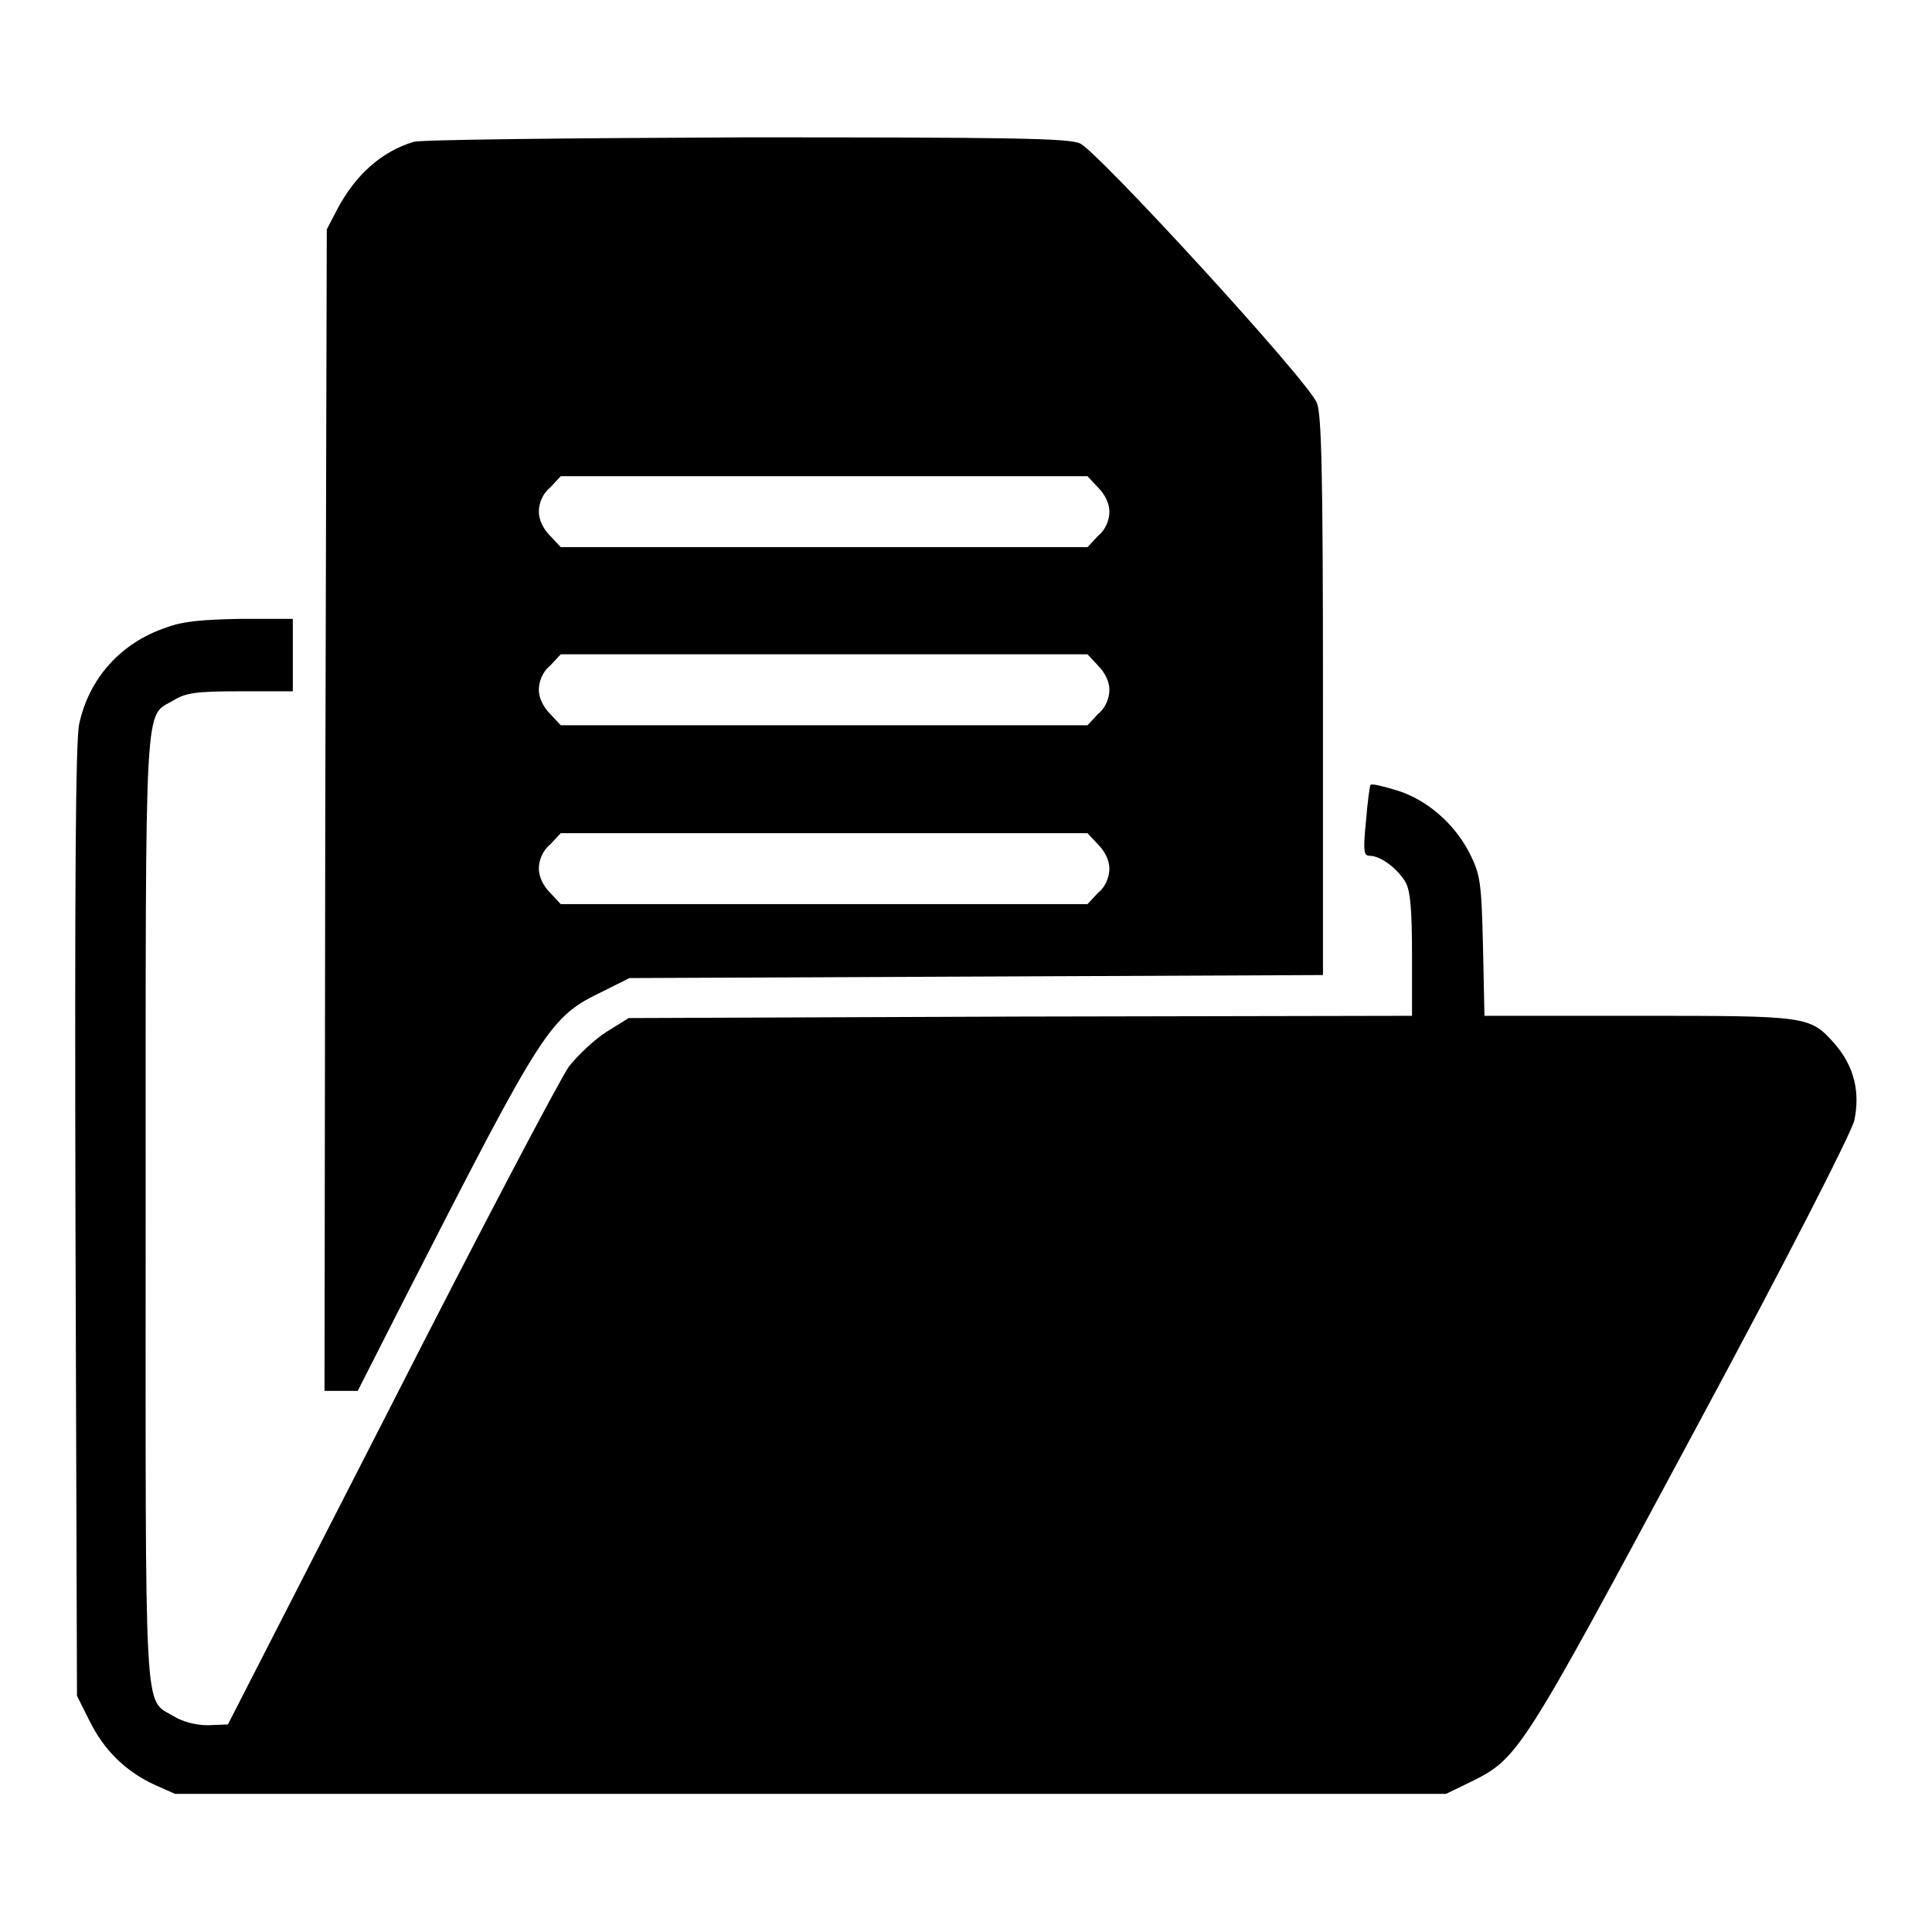
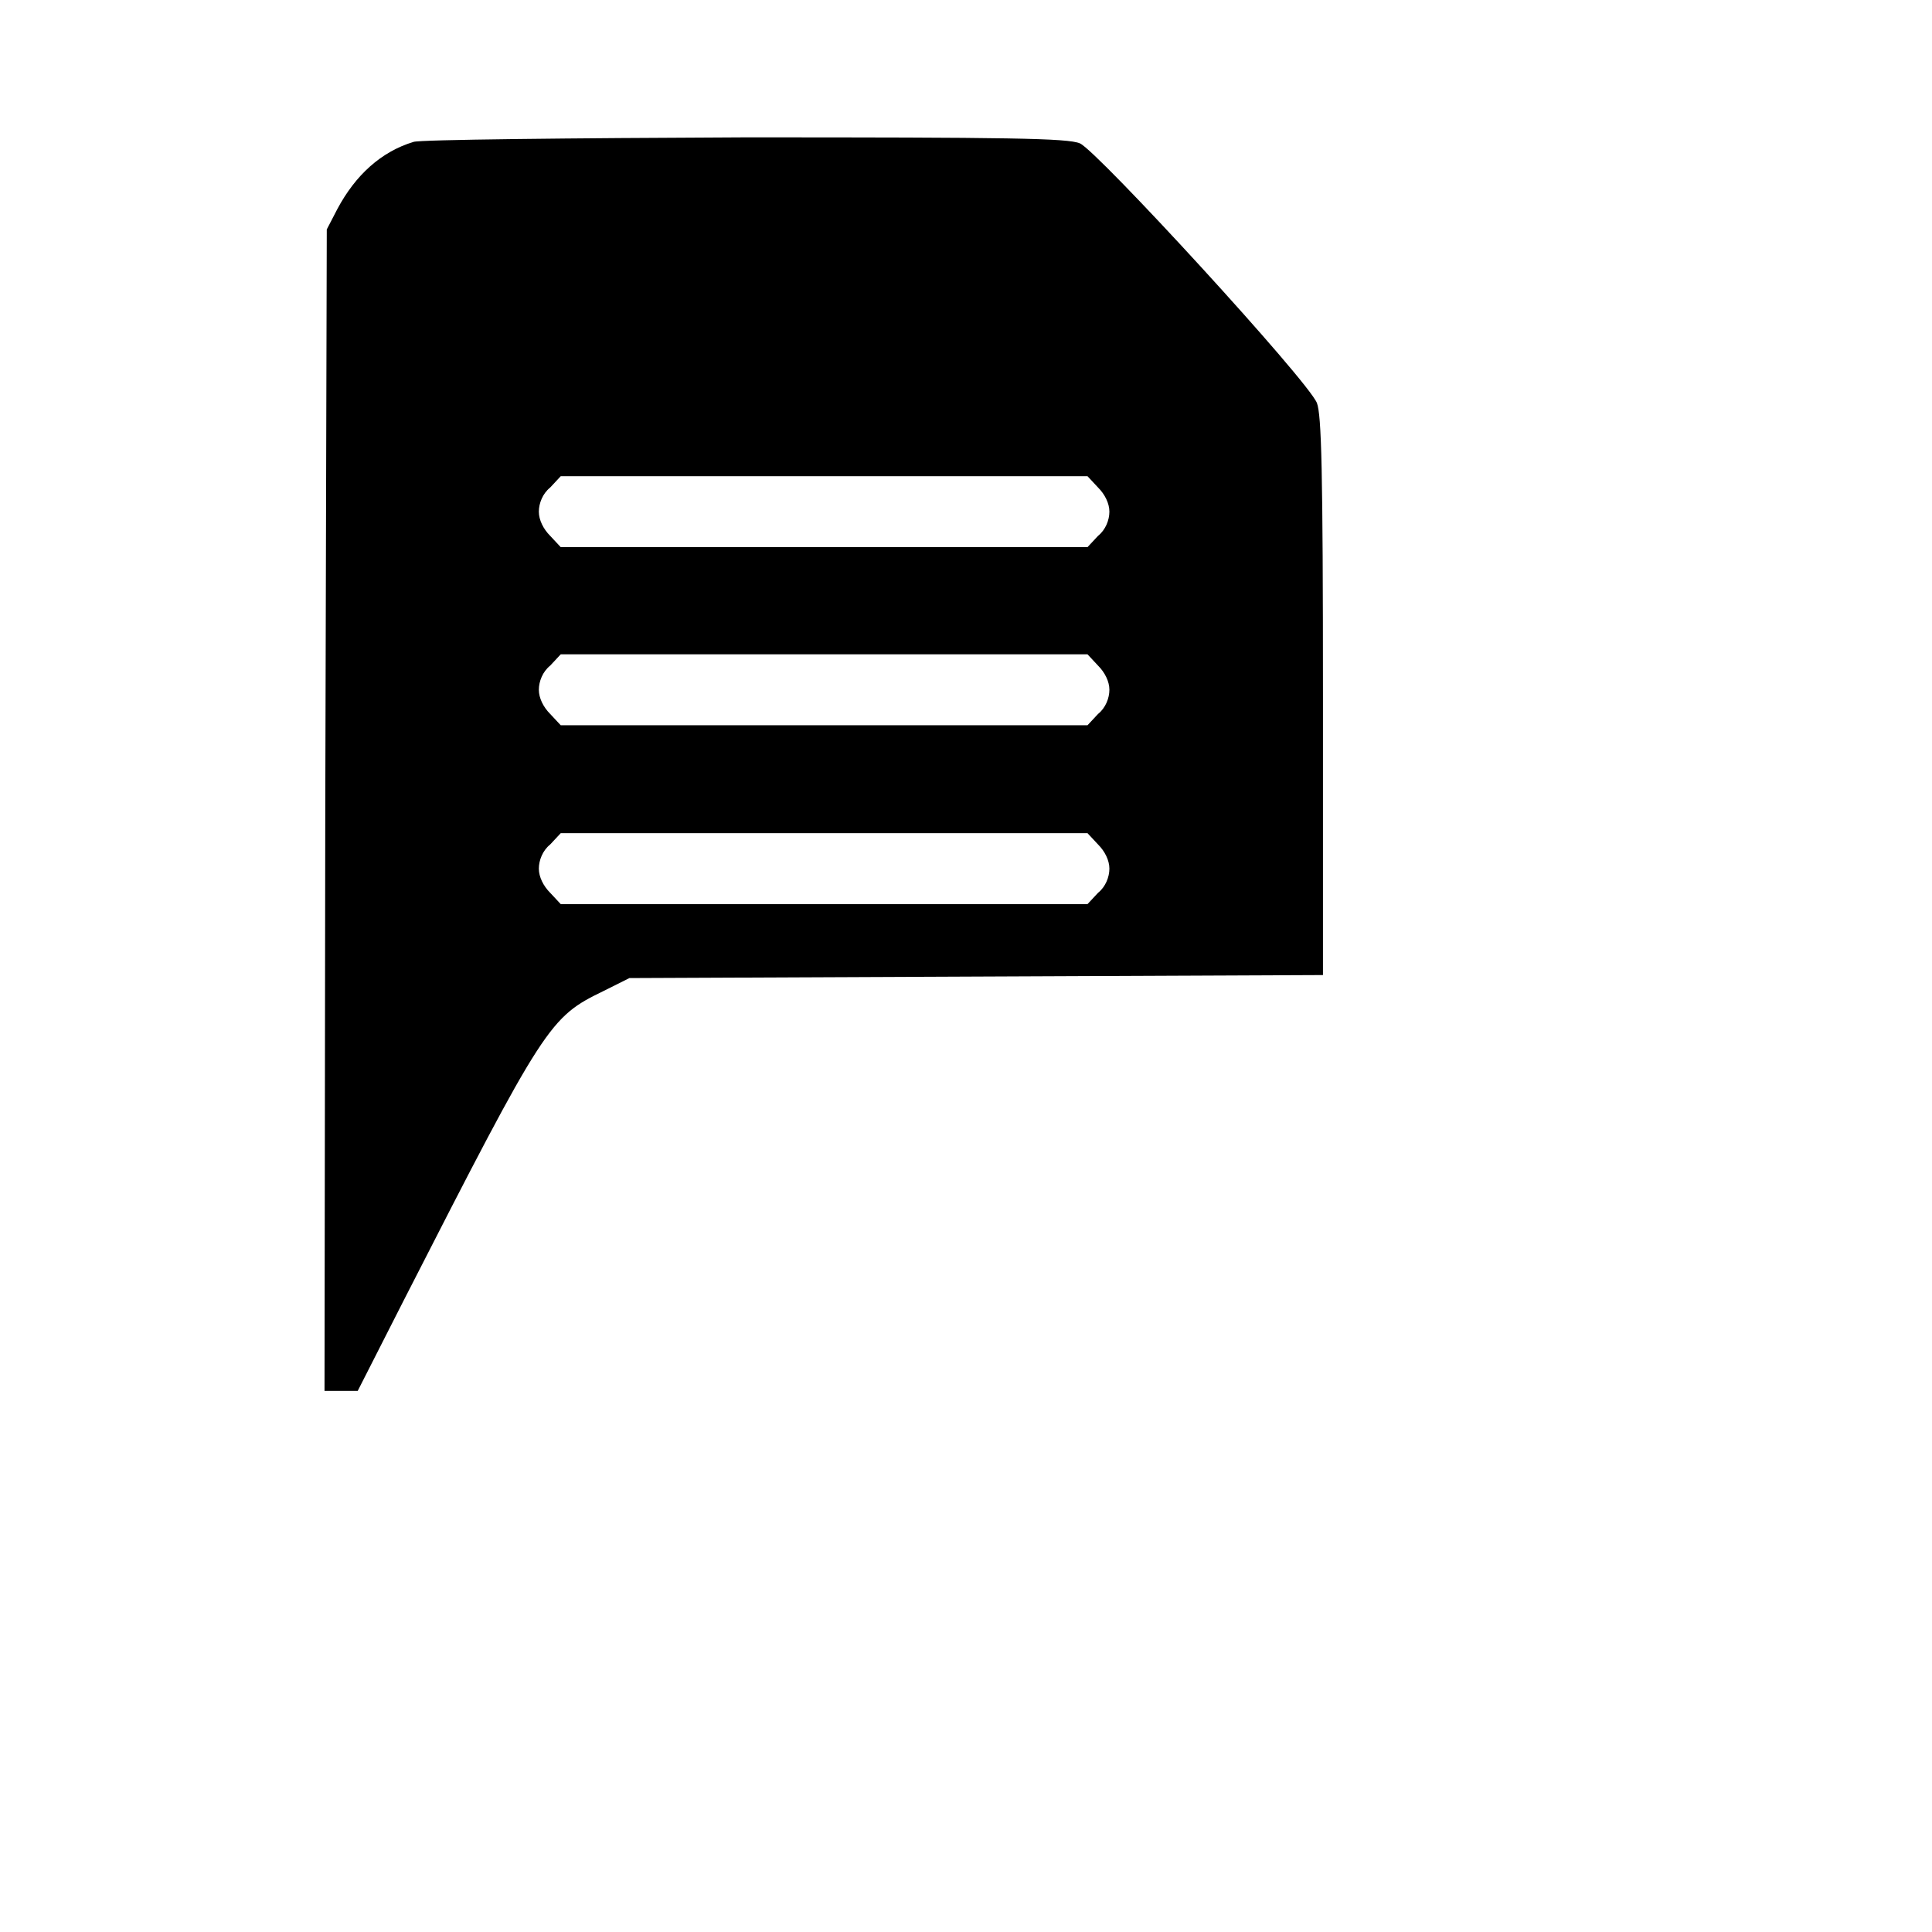
<svg xmlns="http://www.w3.org/2000/svg" version="1.1" x="0px" y="0px" viewBox="0 0 256 256" enable-background="new 0 0 256 256" xml:space="preserve">
  <g>
    <g>
      <g>
        <path fill="#000000" d="M54.8,18.8c-4.3,1.3-7.7,4.4-10.1,8.9l-1.4,2.7l-0.2,76.9l-0.1,77h2.2h2.2l6.1-12c18.8-36.8,19.3-37.5,26.5-41l3.4-1.7l46-0.2l45.9-0.2V92.3c0-30.2-0.2-37.3-0.8-38.9c-1.2-3-29.1-33.4-31.4-34.4c-1.6-0.7-9.5-0.8-44.4-0.8C75.4,18.3,55.6,18.5,54.8,18.8z M145.5,64.6c0.9,0.9,1.5,2.1,1.5,3.2s-0.5,2.4-1.5,3.2l-1.4,1.5h-34.9H74.3l-1.4-1.5c-0.9-0.9-1.5-2.1-1.5-3.2s0.5-2.4,1.5-3.2l1.4-1.5h34.9h34.9L145.5,64.6z M145.5,88.2c0.9,0.9,1.5,2.1,1.5,3.2c0,1.1-0.5,2.4-1.5,3.2l-1.4,1.5h-34.9H74.3l-1.4-1.5c-0.9-0.9-1.5-2.1-1.5-3.2c0-1.1,0.5-2.4,1.5-3.2l1.4-1.5h34.9h34.9L145.5,88.2z M145.5,111.9c0.9,0.9,1.5,2.1,1.5,3.2s-0.5,2.4-1.5,3.2l-1.4,1.5h-34.9H74.3l-1.4-1.5c-0.9-0.9-1.5-2.1-1.5-3.2s0.5-2.4,1.5-3.2l1.4-1.5h34.9h34.9L145.5,111.9z" />
-         <path fill="#000000" d="M21.9,83.2c-5.9,2-10.1,6.7-11.4,12.7C10,98,9.9,117.6,10,161.8l0.2,62.9l1.7,3.4c1.9,3.8,4.7,6.6,8.6,8.4l2.7,1.2h84.2h84.2l3.3-1.6c6.3-3.1,6.7-3.8,29.2-45.7c13.1-24.3,21.1-40.1,21.6-41.9c0.8-3.8,0-7.2-2.6-10.2c-3.3-3.7-3.5-3.7-26.1-3.7h-20.3l-0.2-9.3c-0.2-8.7-0.4-9.5-1.8-12.3c-2-3.9-5.7-7.1-9.7-8.3c-1.7-0.5-3.2-0.9-3.4-0.7c-0.1,0.1-0.4,2.3-0.6,4.8c-0.4,4-0.3,4.6,0.5,4.6c1.5,0,3.8,1.8,4.8,3.6c0.6,1.2,0.8,3.8,0.8,9.6v8l-51.9,0.1l-51.9,0.2l-2.9,1.8c-1.6,1-3.8,3.1-5,4.6c-1.1,1.5-11.8,21.8-23.6,45l-21.6,42.2l-2.7,0.1c-1.6,0-3.4-0.5-4.5-1.2c-4-2.4-3.7,1.8-3.7-67.3c0-69.2-0.2-65,3.7-67.3c1.6-1,3-1.2,8.9-1.2h6.9v-4.7V82H32C26.8,82.1,24.2,82.3,21.9,83.2z" />
      </g>
    </g>
  </g>
</svg>